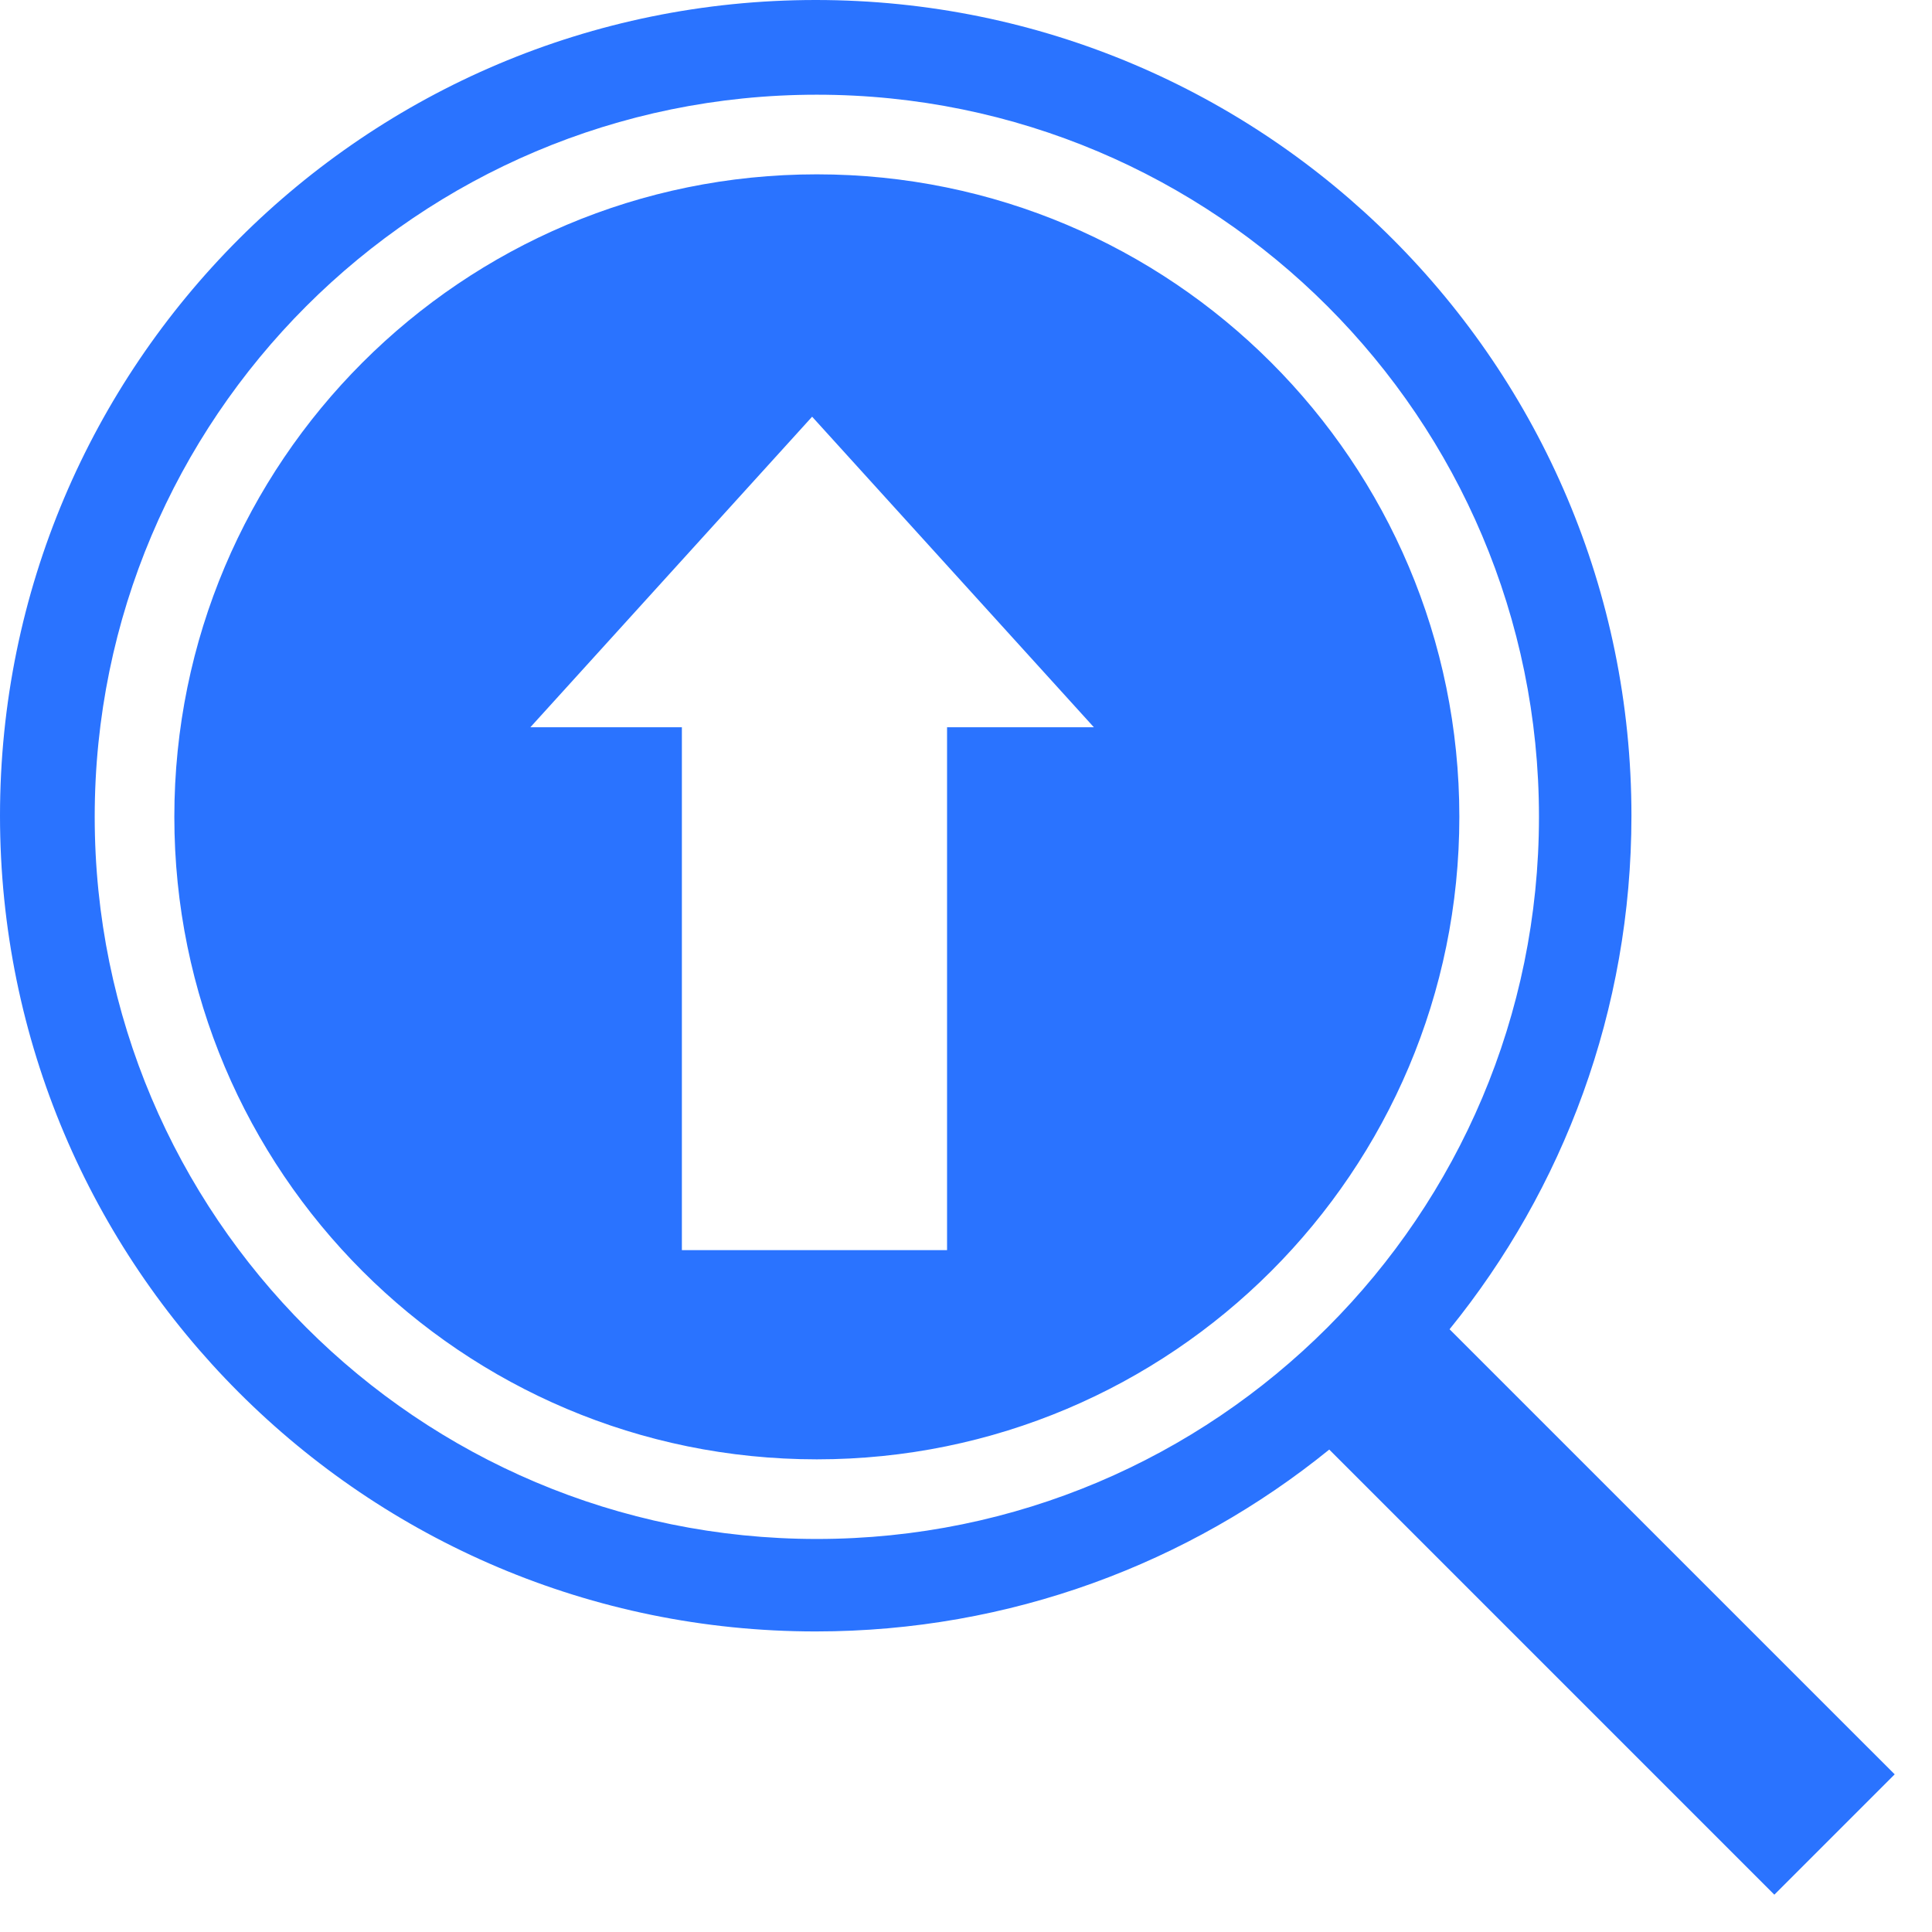
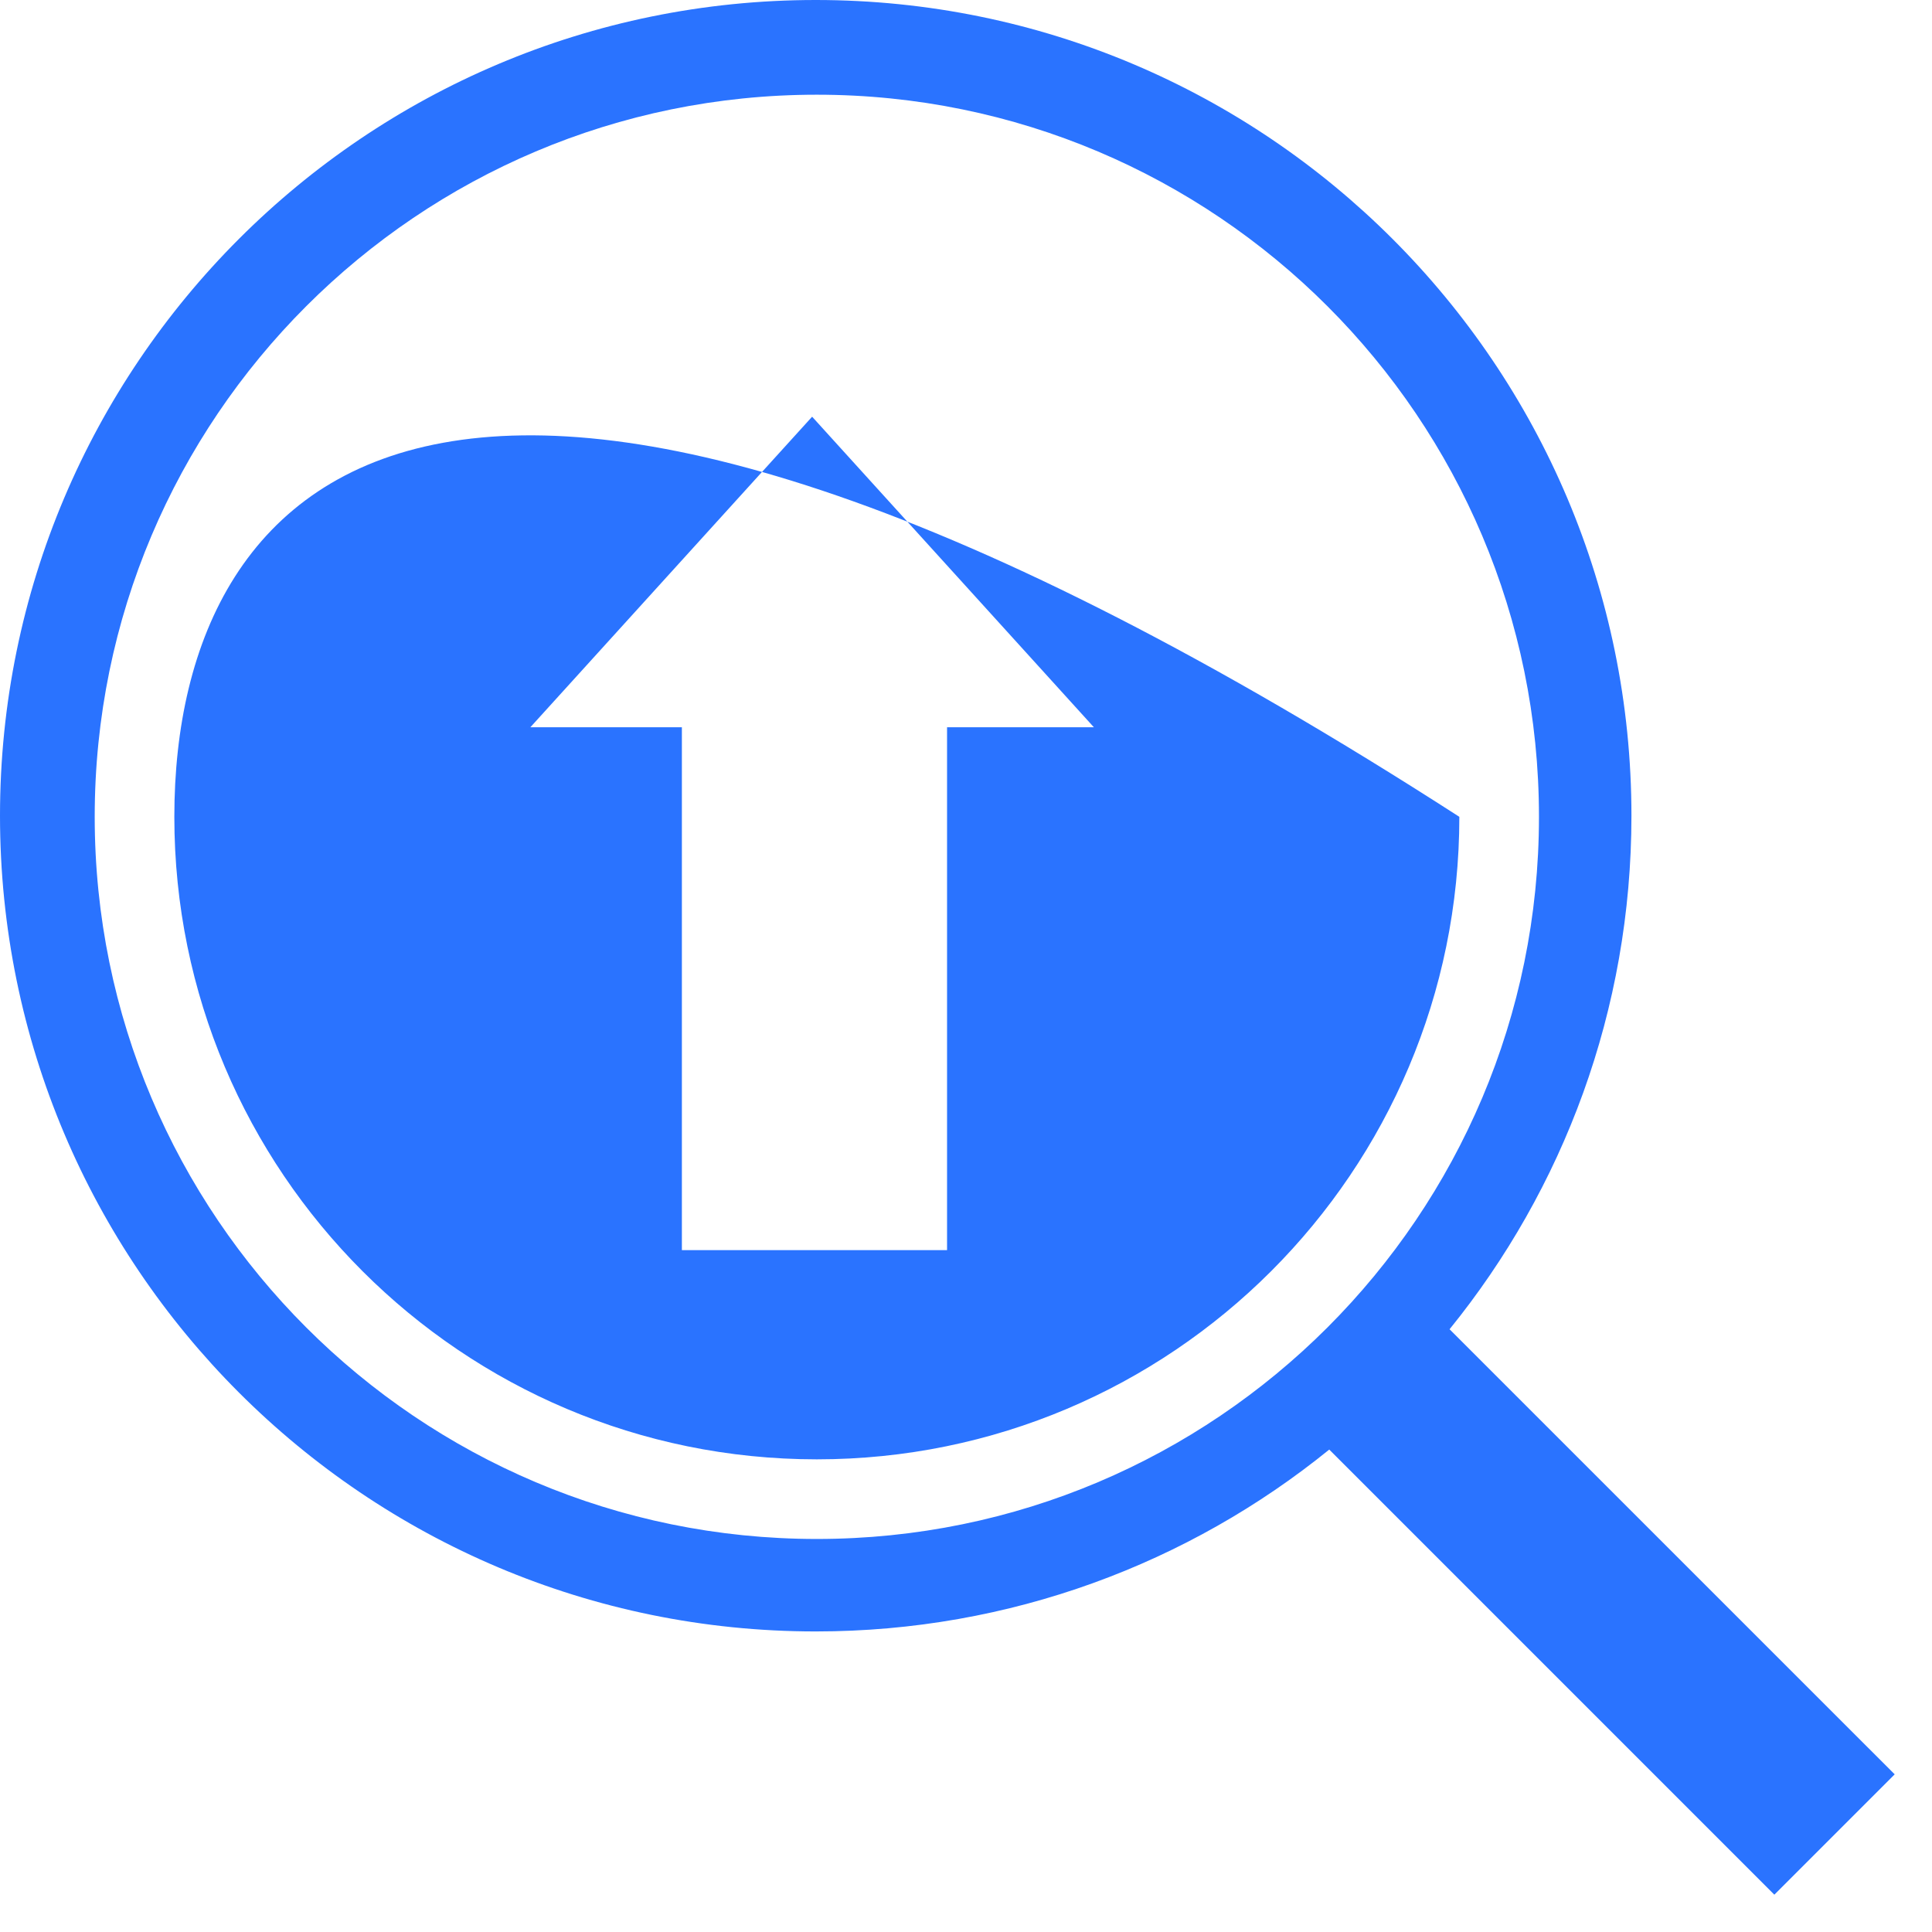
<svg xmlns="http://www.w3.org/2000/svg" width="51" height="51" viewBox="0 0 51 51" fill="none">
-   <path fill-rule="evenodd" clip-rule="evenodd" d="M35.089 38.265C31.387 41.267 26.67 43.066 21.533 43.066C9.641 43.066 0 33.426 0 21.533C0 9.641 9.641 0 21.533 0C33.426 0 43.066 9.641 43.066 21.533C43.066 26.67 41.267 31.387 38.265 35.089L50.015 46.838L46.838 50.015L35.089 38.265ZM21.562 38.523C30.93 38.523 38.523 30.93 38.523 21.562C38.523 12.195 30.93 4.602 21.562 4.602C12.195 4.602 4.602 12.195 4.602 21.562C4.602 30.93 12.195 38.523 21.562 38.523ZM21.562 40.625C32.09 40.625 40.625 32.09 40.625 21.562C40.625 11.035 32.09 2.5 21.562 2.5C11.035 2.5 2.5 11.035 2.5 21.562C2.5 32.09 11.035 40.625 21.562 40.625ZM28.876 19.198H25V33H18V19.198H14L21.438 11L28.876 19.198Z" fill="#2A73FF" />
+   <path fill-rule="evenodd" clip-rule="evenodd" d="M35.089 38.265C31.387 41.267 26.67 43.066 21.533 43.066C9.641 43.066 0 33.426 0 21.533C0 9.641 9.641 0 21.533 0C33.426 0 43.066 9.641 43.066 21.533C43.066 26.67 41.267 31.387 38.265 35.089L50.015 46.838L46.838 50.015L35.089 38.265ZM21.562 38.523C30.93 38.523 38.523 30.93 38.523 21.562C12.195 4.602 4.602 12.195 4.602 21.562C4.602 30.93 12.195 38.523 21.562 38.523ZM21.562 40.625C32.09 40.625 40.625 32.09 40.625 21.562C40.625 11.035 32.09 2.5 21.562 2.5C11.035 2.5 2.5 11.035 2.5 21.562C2.5 32.09 11.035 40.625 21.562 40.625ZM28.876 19.198H25V33H18V19.198H14L21.438 11L28.876 19.198Z" fill="#2A73FF" />
</svg>